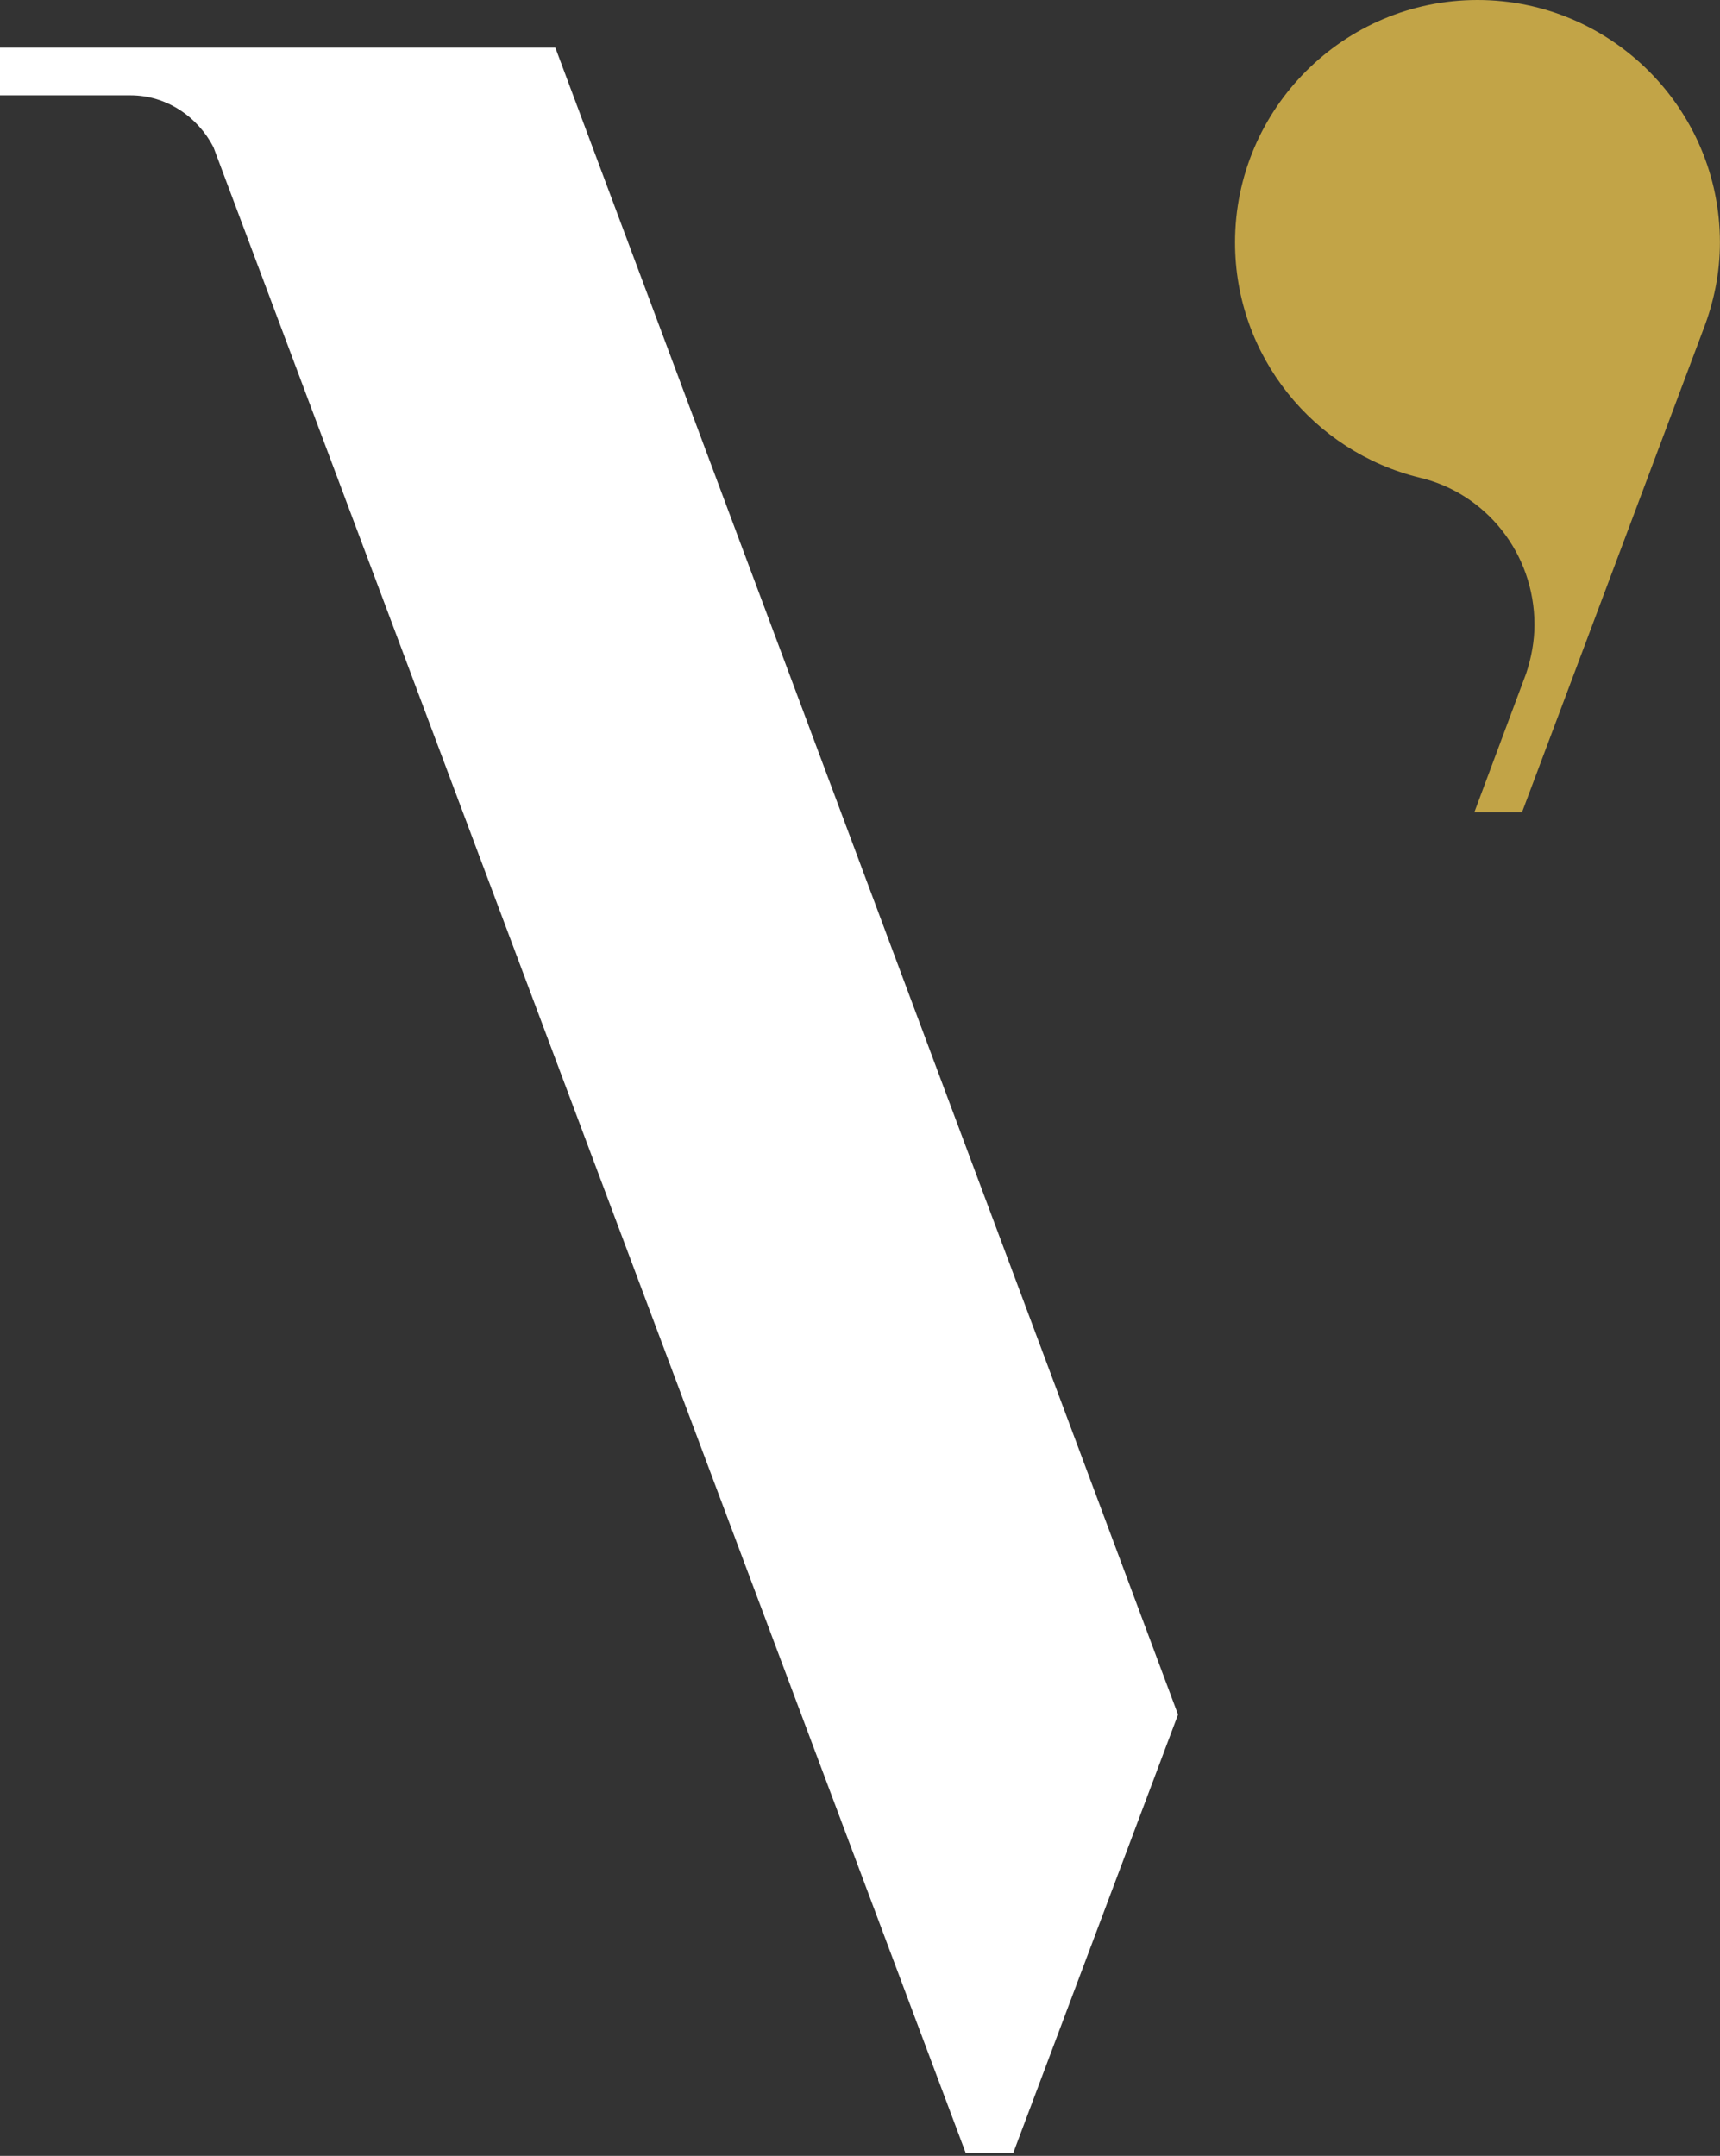
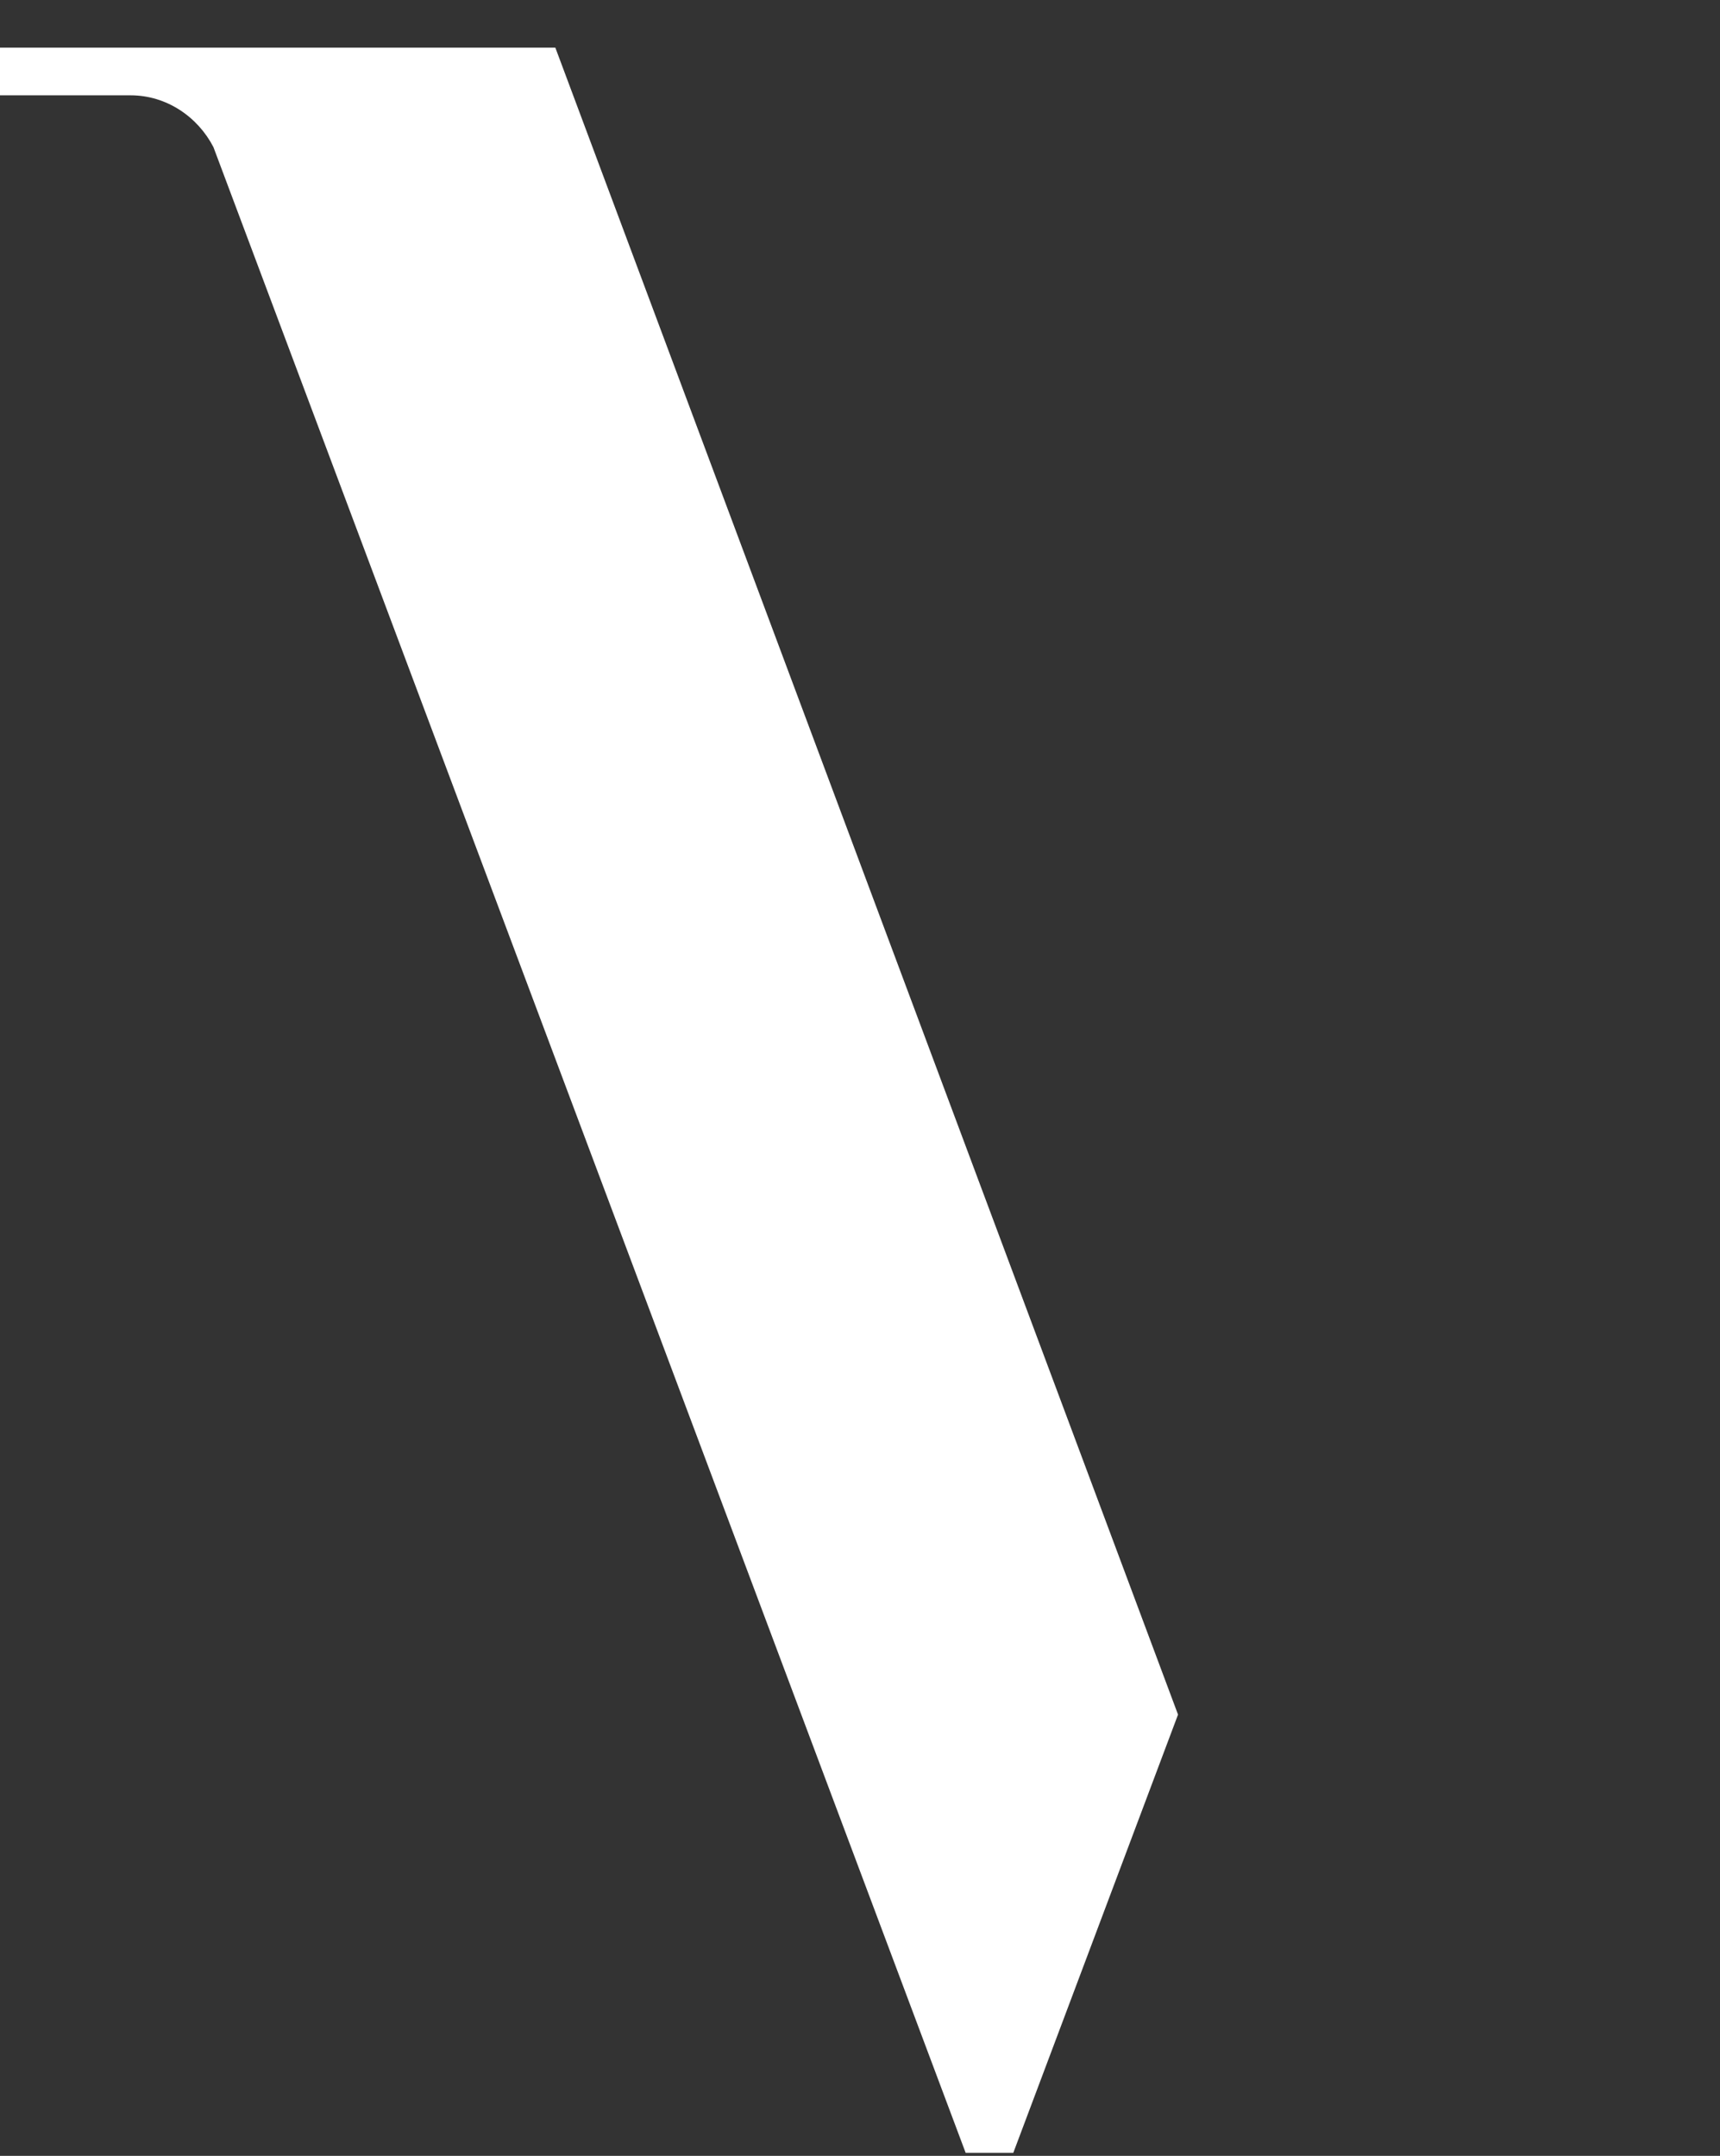
<svg xmlns="http://www.w3.org/2000/svg" width="71" height="89" viewBox="0 0 71 89" fill="none">
  <rect x="0" y="0" width="71" height="89" fill="#333333" stroke="none" />
  <path d="M48.628 70.783L41.828 88.874H39.861L8.81 6.073C8.169 4.833 6.886 3.935 5.389 3.935H0V1.967H22.924L48.628 70.783Z" fill="white" />
-   <path d="M70.997 10.008C70.997 4.491 66.506 0 60.989 0C55.471 0 50.981 4.491 50.981 10.008C50.981 14.713 54.231 18.647 58.594 19.716C61.331 20.358 63.341 22.839 63.341 25.79C63.341 26.474 63.213 27.158 62.999 27.8L60.86 33.531H62.828L70.312 13.601C70.74 12.489 70.997 11.291 70.997 10.008Z" fill="#C2A447" />
</svg>